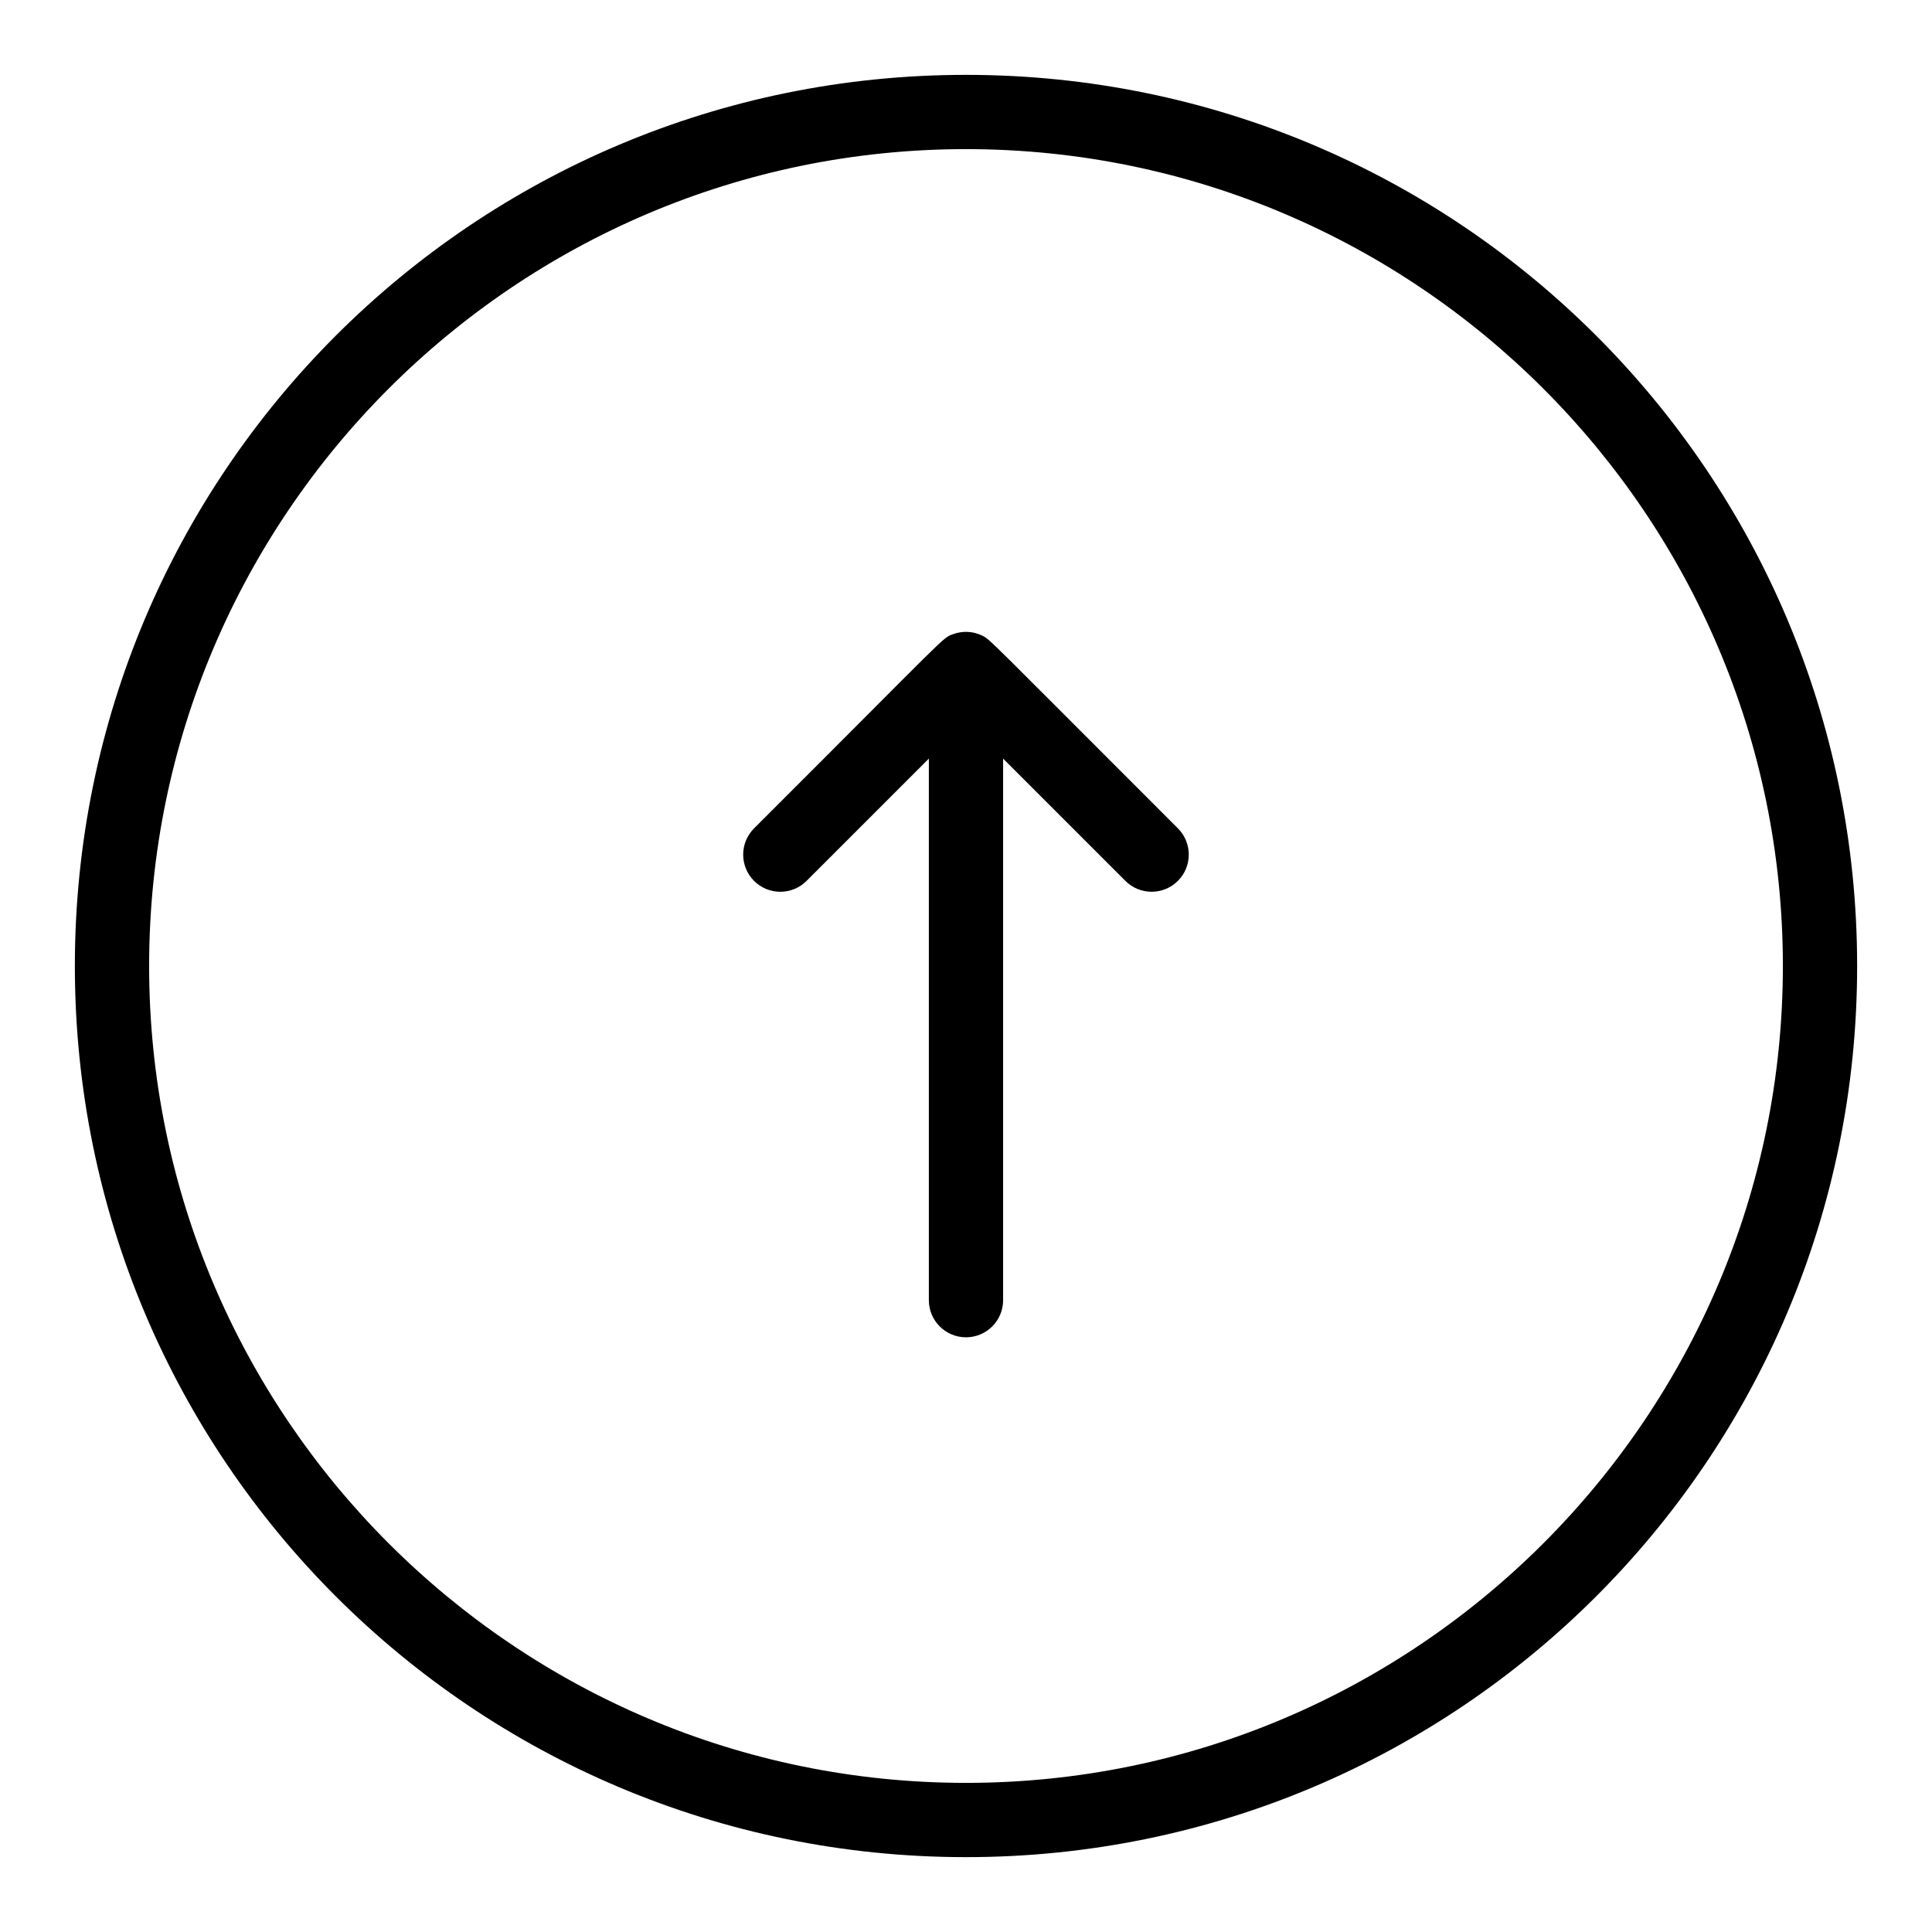
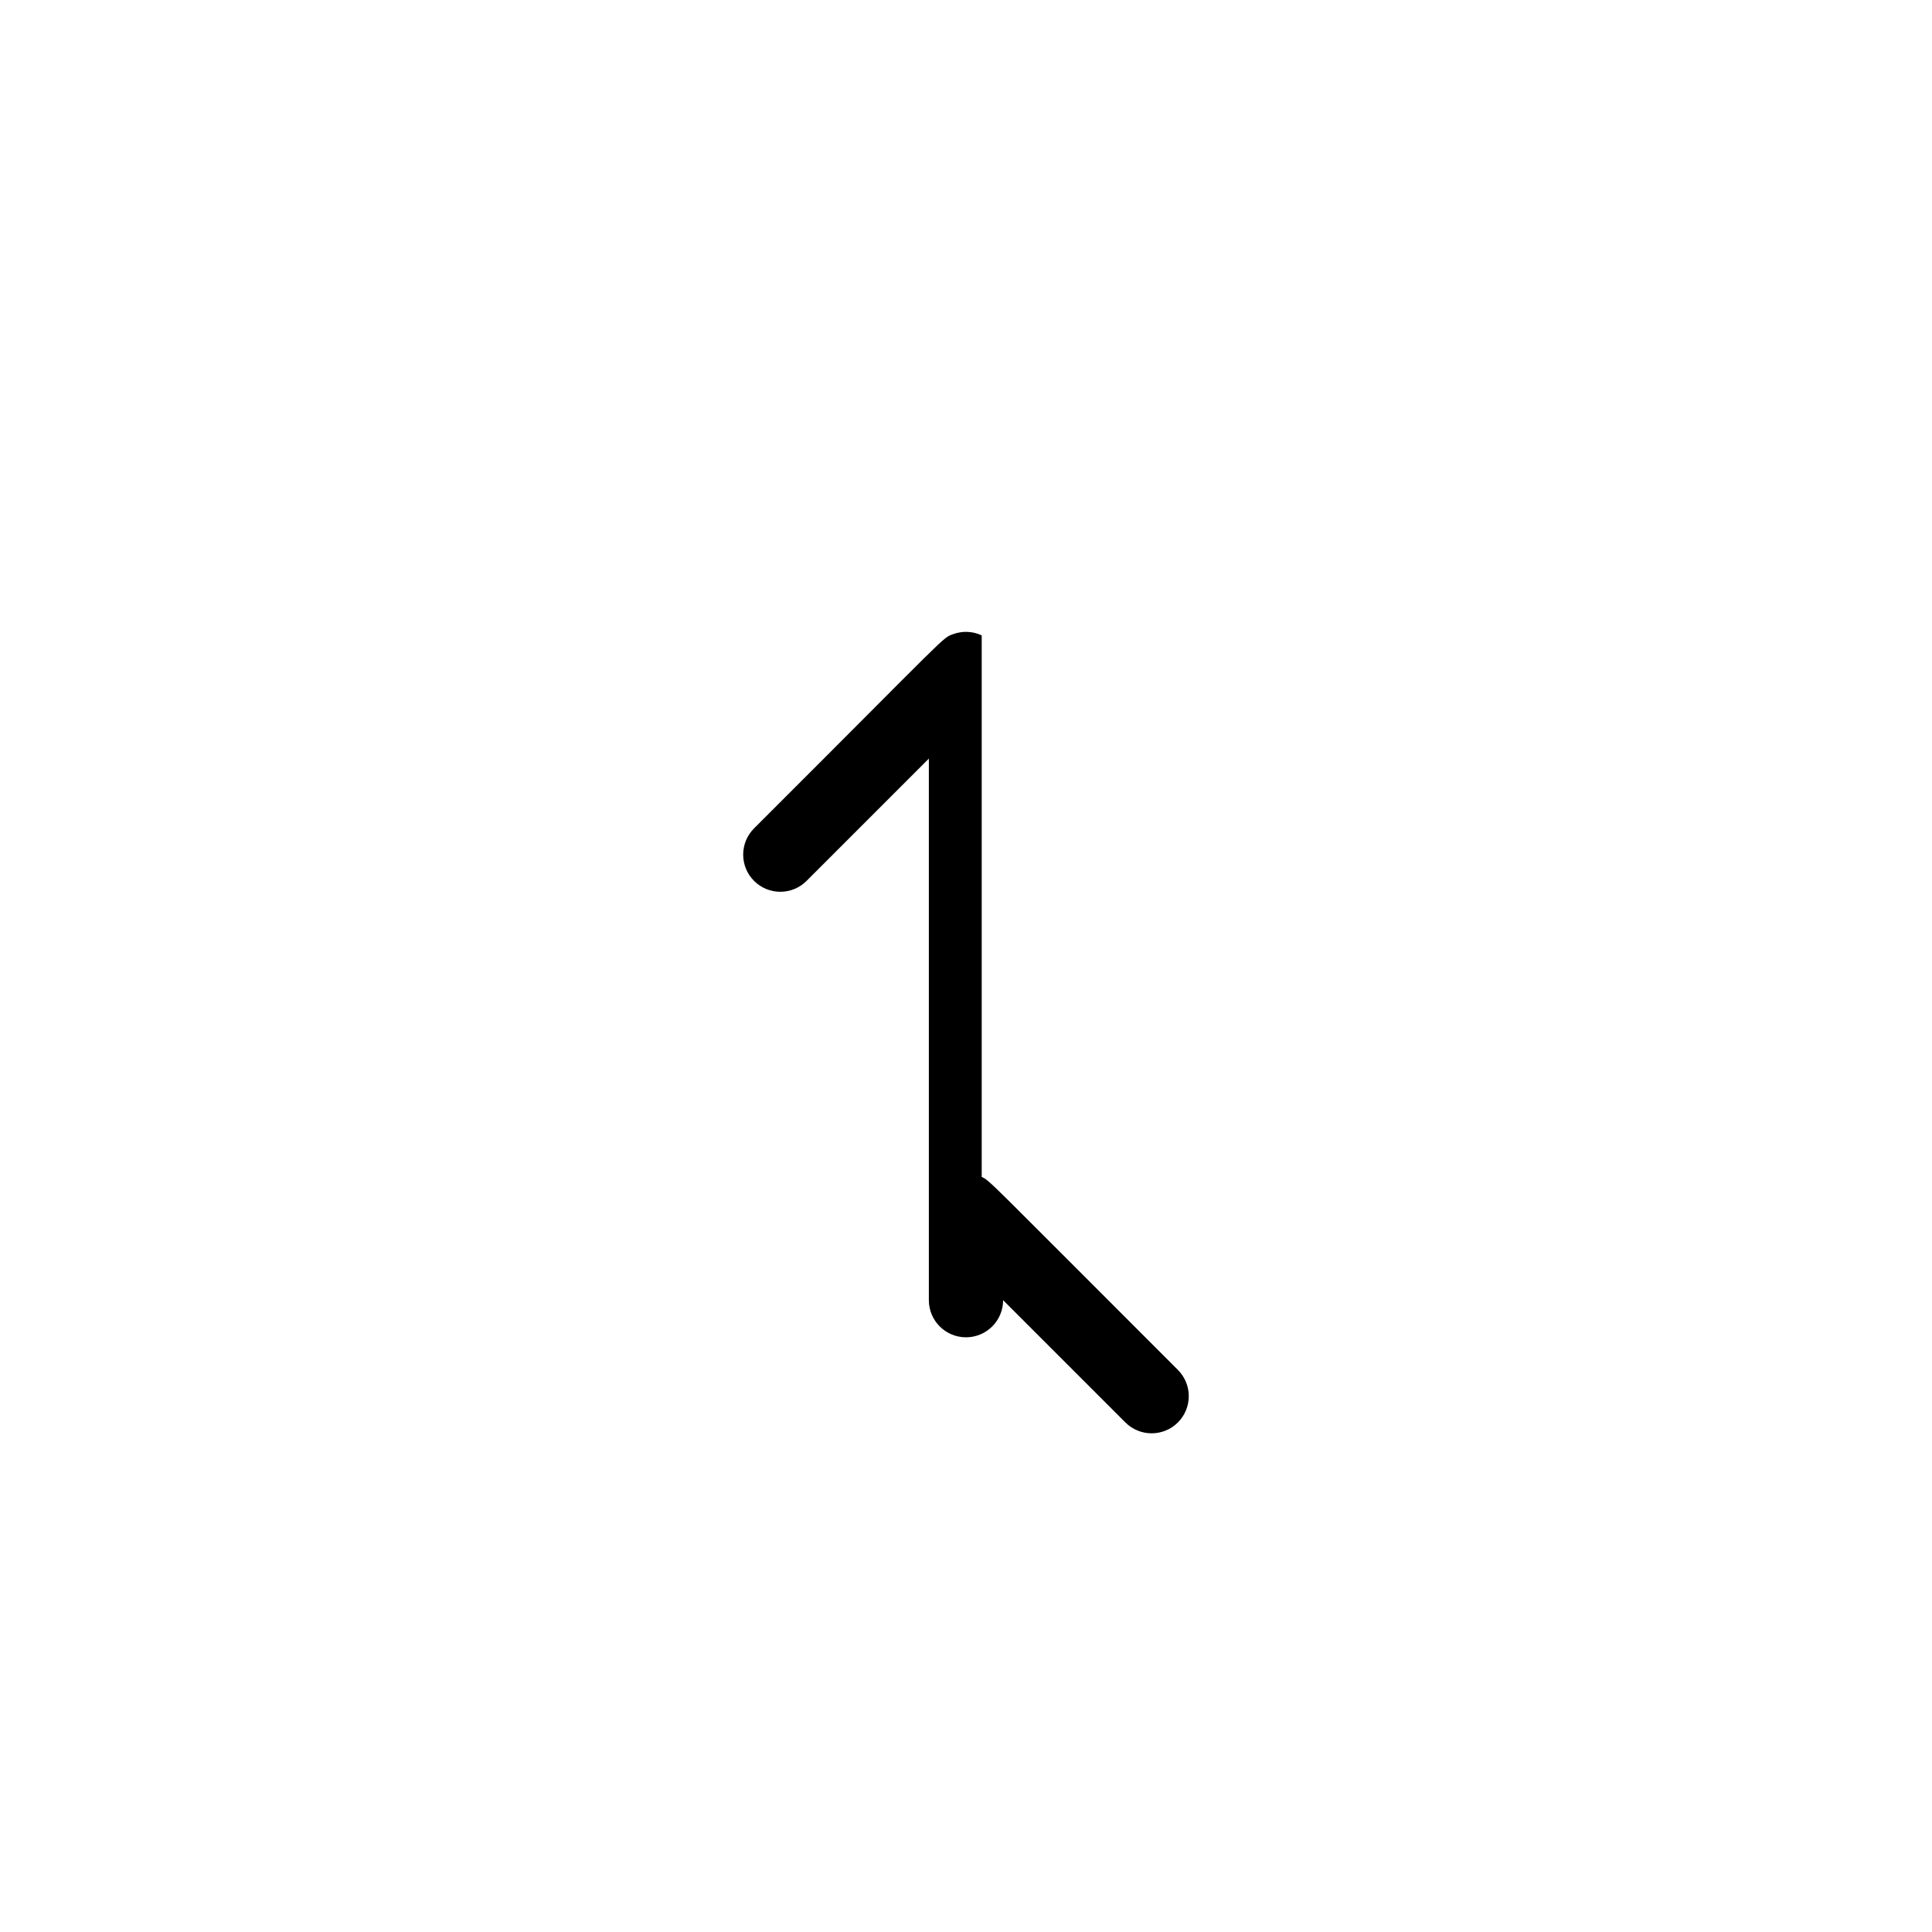
<svg xmlns="http://www.w3.org/2000/svg" fill="#000000" width="800px" height="800px" version="1.1" viewBox="144 144 512 512">
  <g>
-     <path d="m400 163.84c-130.52 0-236.16 105.62-236.16 236.16 0 130.52 105.62 236.16 236.16 236.16 130.52 0 236.16-105.62 236.16-236.16 0.004-130.52-105.62-236.16-236.16-236.16zm0 452.64c-119.37 0-216.48-97.113-216.48-216.48 0-119.37 97.109-216.48 216.48-216.48 119.37 0 216.48 97.113 216.48 216.48s-97.113 216.48-216.48 216.48z" />
-     <path d="m404.16 312.38c-2.41-1.137-5.106-1.203-7.481-0.352-3.094 1.113-0.32-0.938-52.848 51.5-3.84 3.844-3.84 10.074 0 13.918 3.844 3.844 10.074 3.844 13.918 0l32.406-32.406v143.52c0 5.434 4.406 9.84 9.84 9.84s9.84-4.406 9.84-9.84v-143.52l32.402 32.402c3.84 3.84 10.07 3.844 13.918 0 3.84-3.844 3.84-10.074 0-13.918-50.922-50.902-49.793-50.125-51.996-51.145z" />
+     <path d="m404.16 312.38c-2.41-1.137-5.106-1.203-7.481-0.352-3.094 1.113-0.32-0.938-52.848 51.5-3.84 3.844-3.84 10.074 0 13.918 3.844 3.844 10.074 3.844 13.918 0l32.406-32.406v143.52c0 5.434 4.406 9.84 9.84 9.84s9.84-4.406 9.84-9.84l32.402 32.402c3.84 3.84 10.07 3.844 13.918 0 3.84-3.844 3.84-10.074 0-13.918-50.922-50.902-49.793-50.125-51.996-51.145z" />
  </g>
</svg>